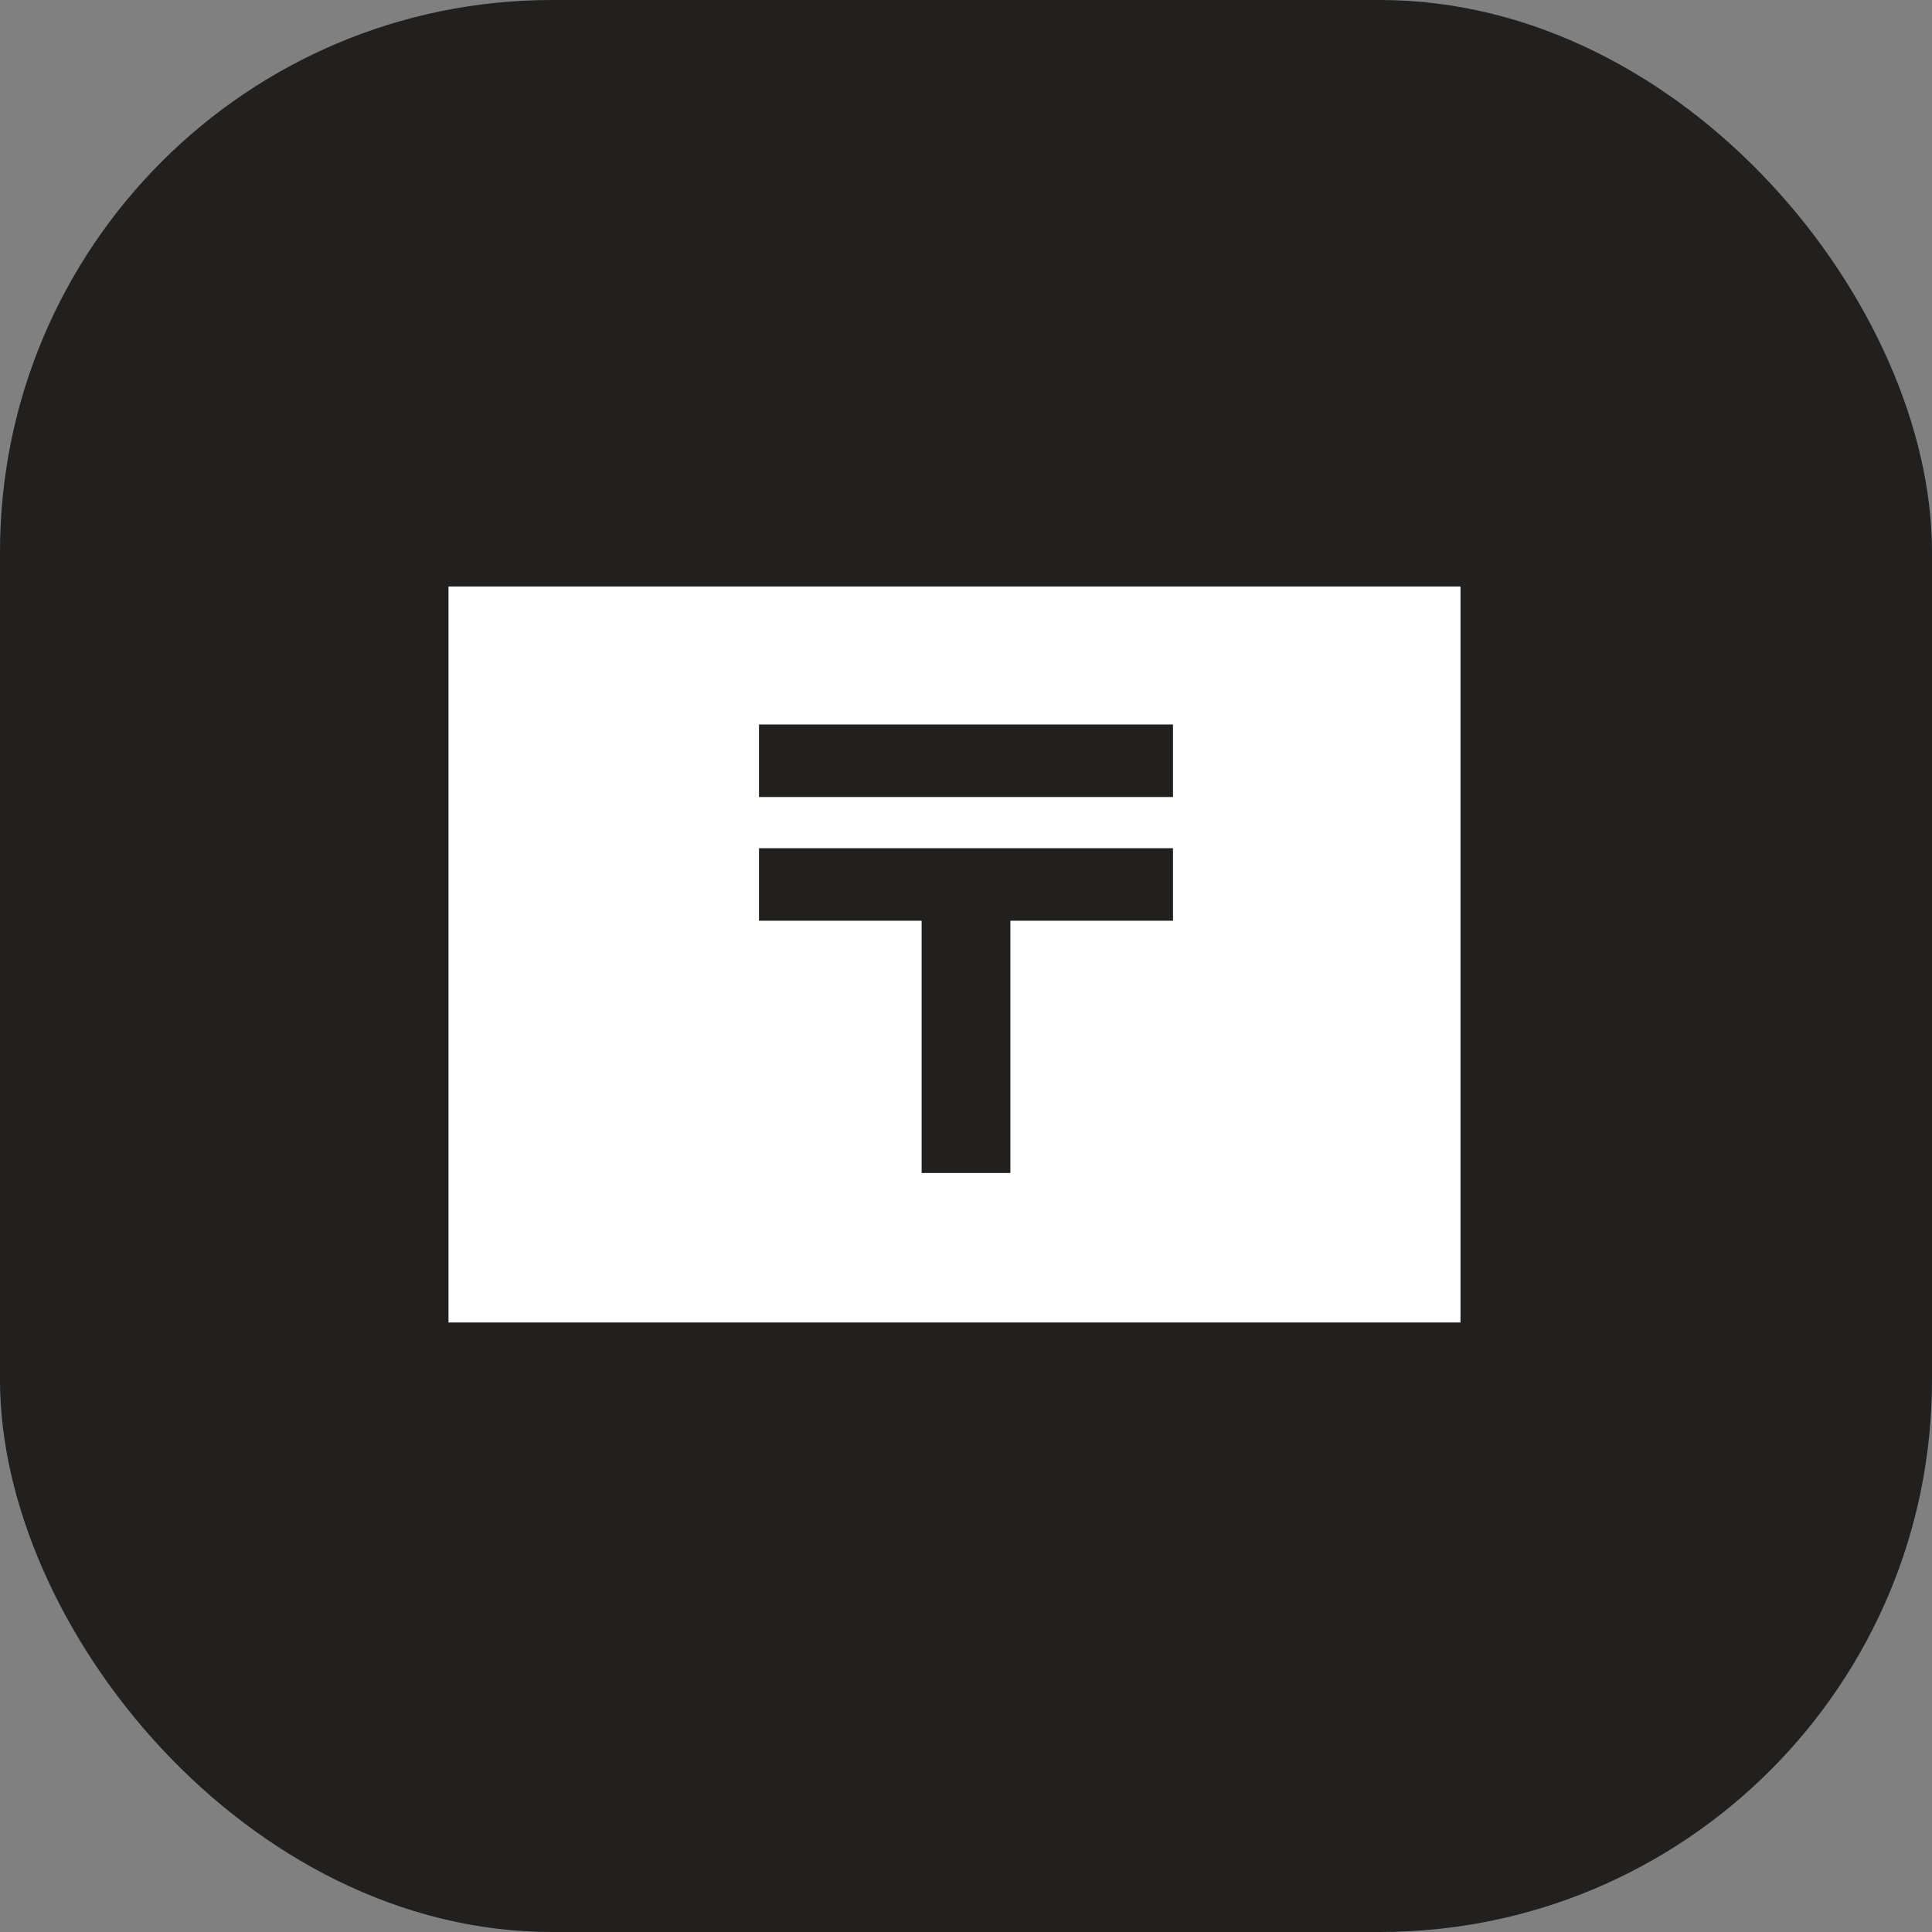
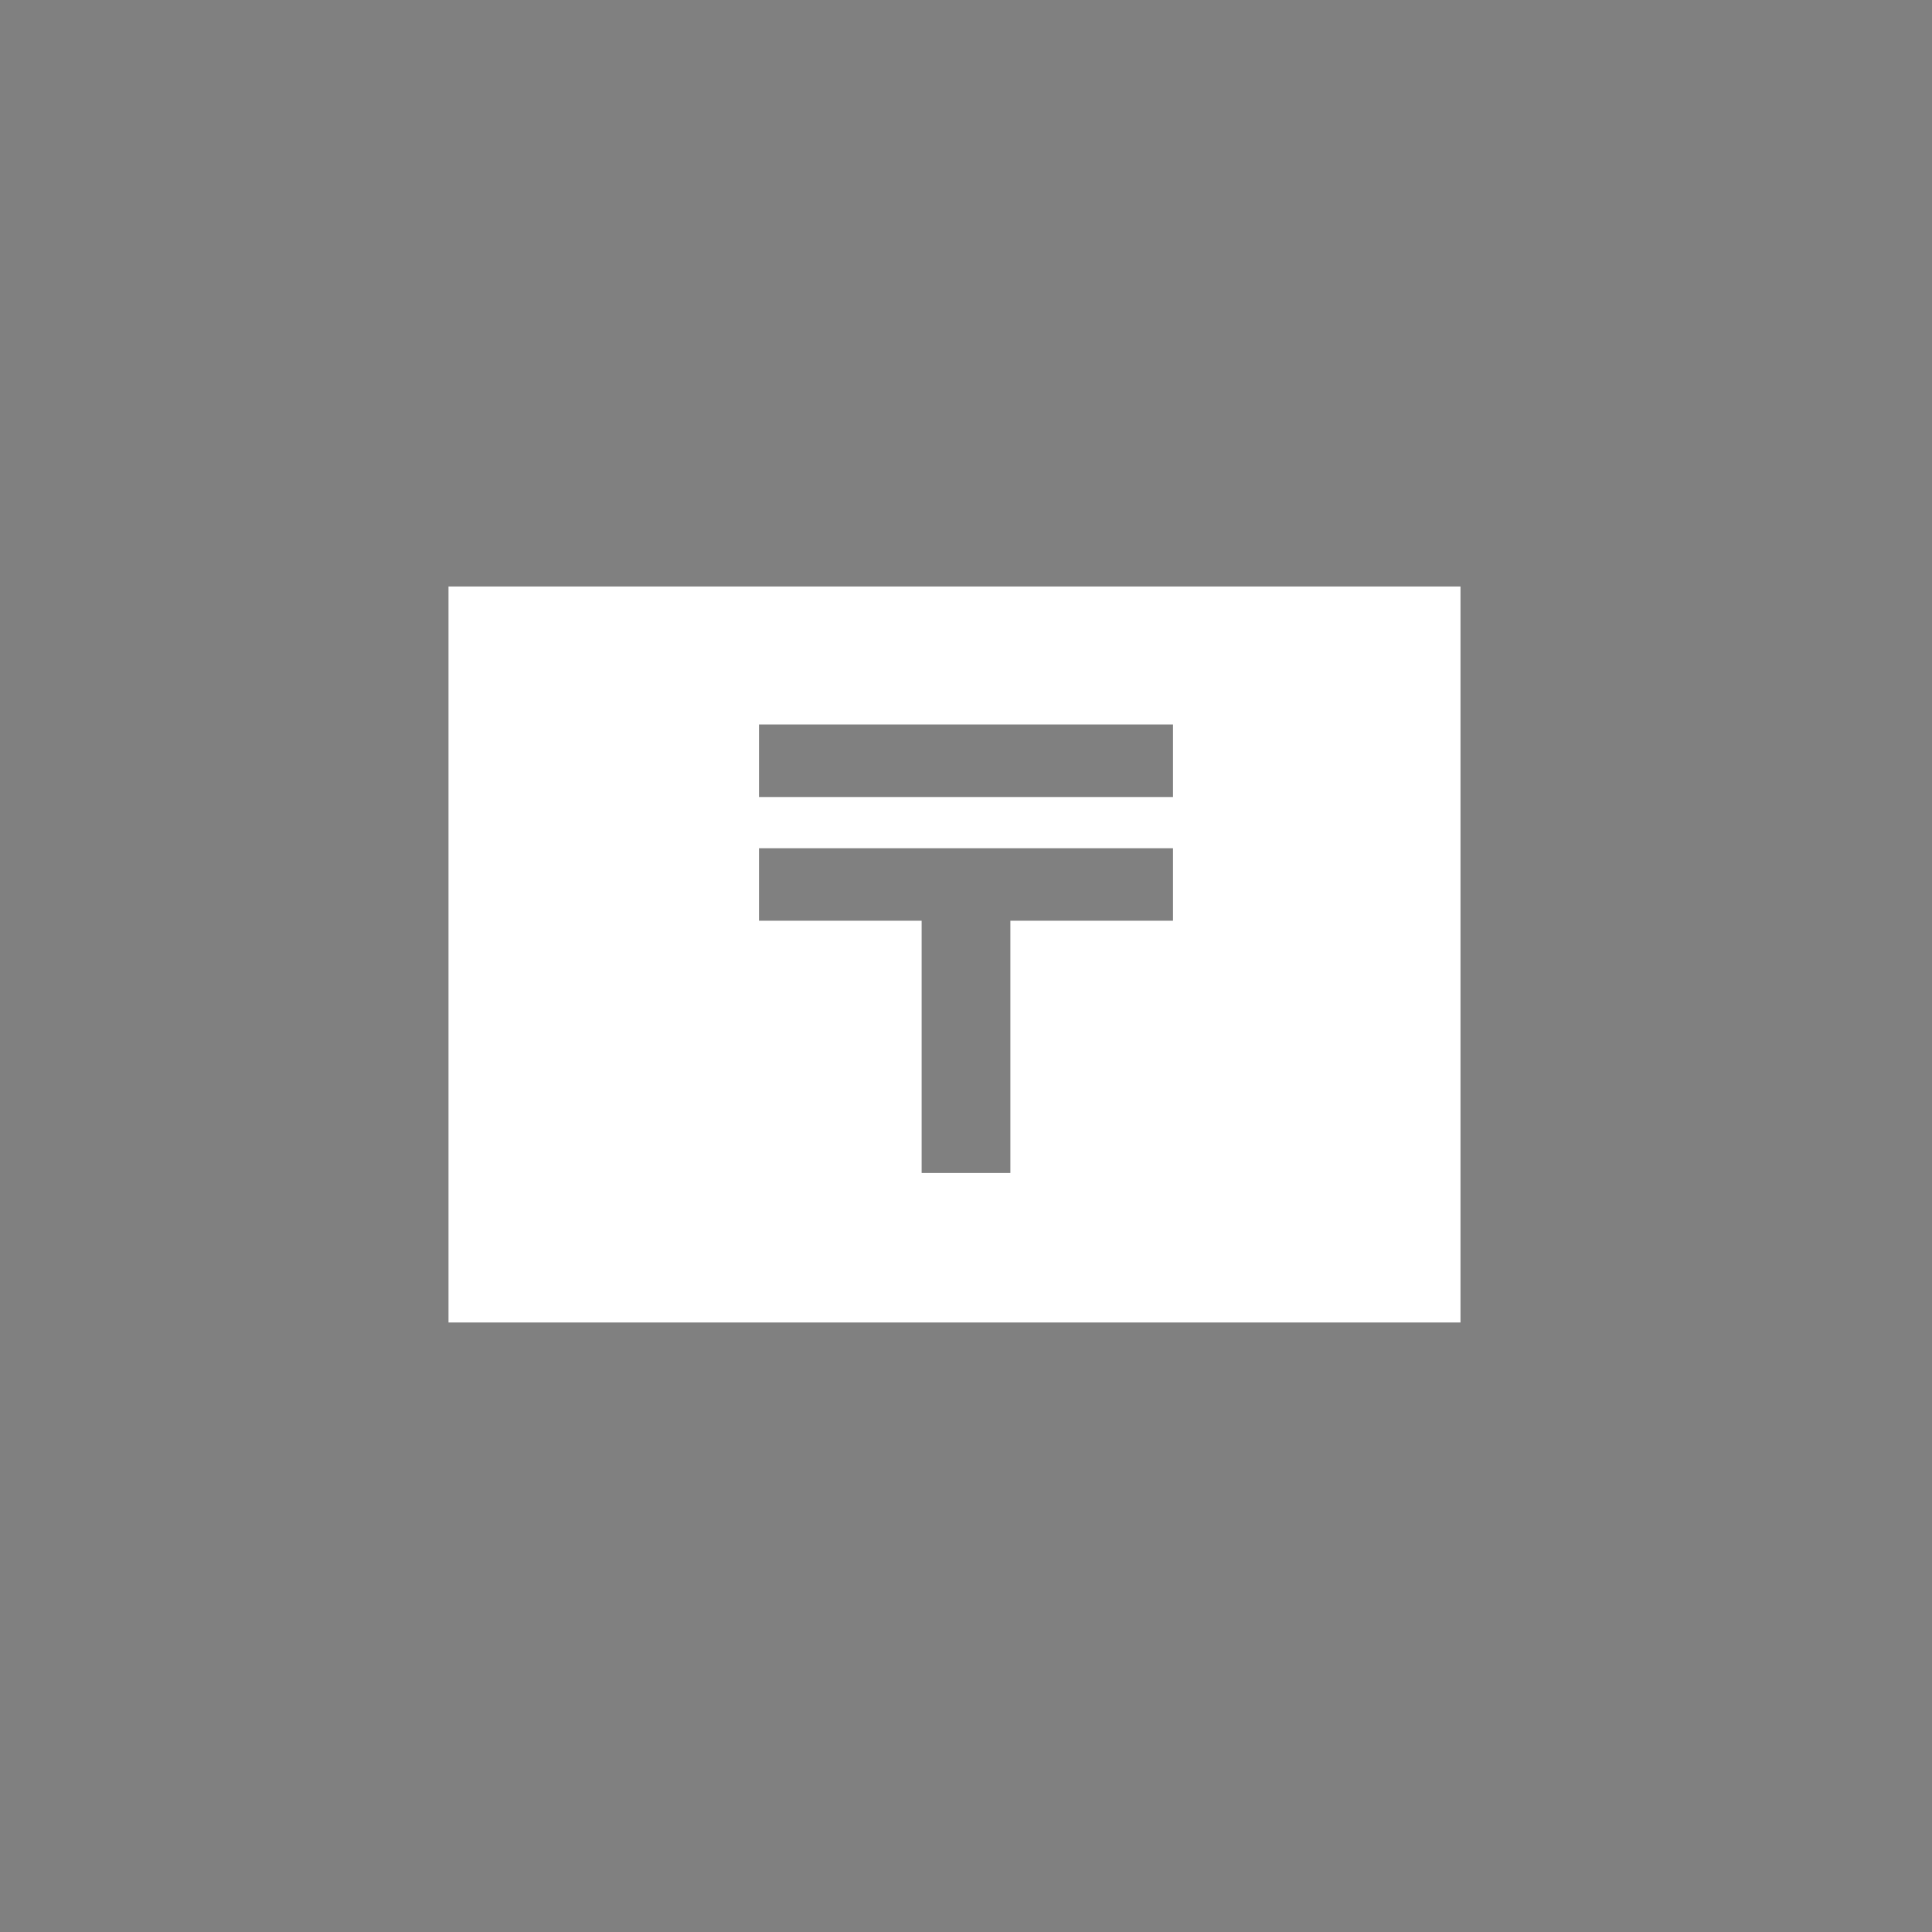
<svg xmlns="http://www.w3.org/2000/svg" width="56" height="56" viewBox="0 0 56 56" fill="none">
  <rect x="0" y="0" width="56" height="56" fill="#808080" stroke="none" />
-   <rect width="56" height="56" rx="16" fill="#21201F" />
  <path fill-rule="evenodd" clip-rule="evenodd" d="M13 38.333V17H42.333V38.333H13ZM34 21H22V23.102H34V21ZM34 24.586H22V26.688H26.714V34H29.286V26.688H34V24.586Z" fill="white" />
</svg>